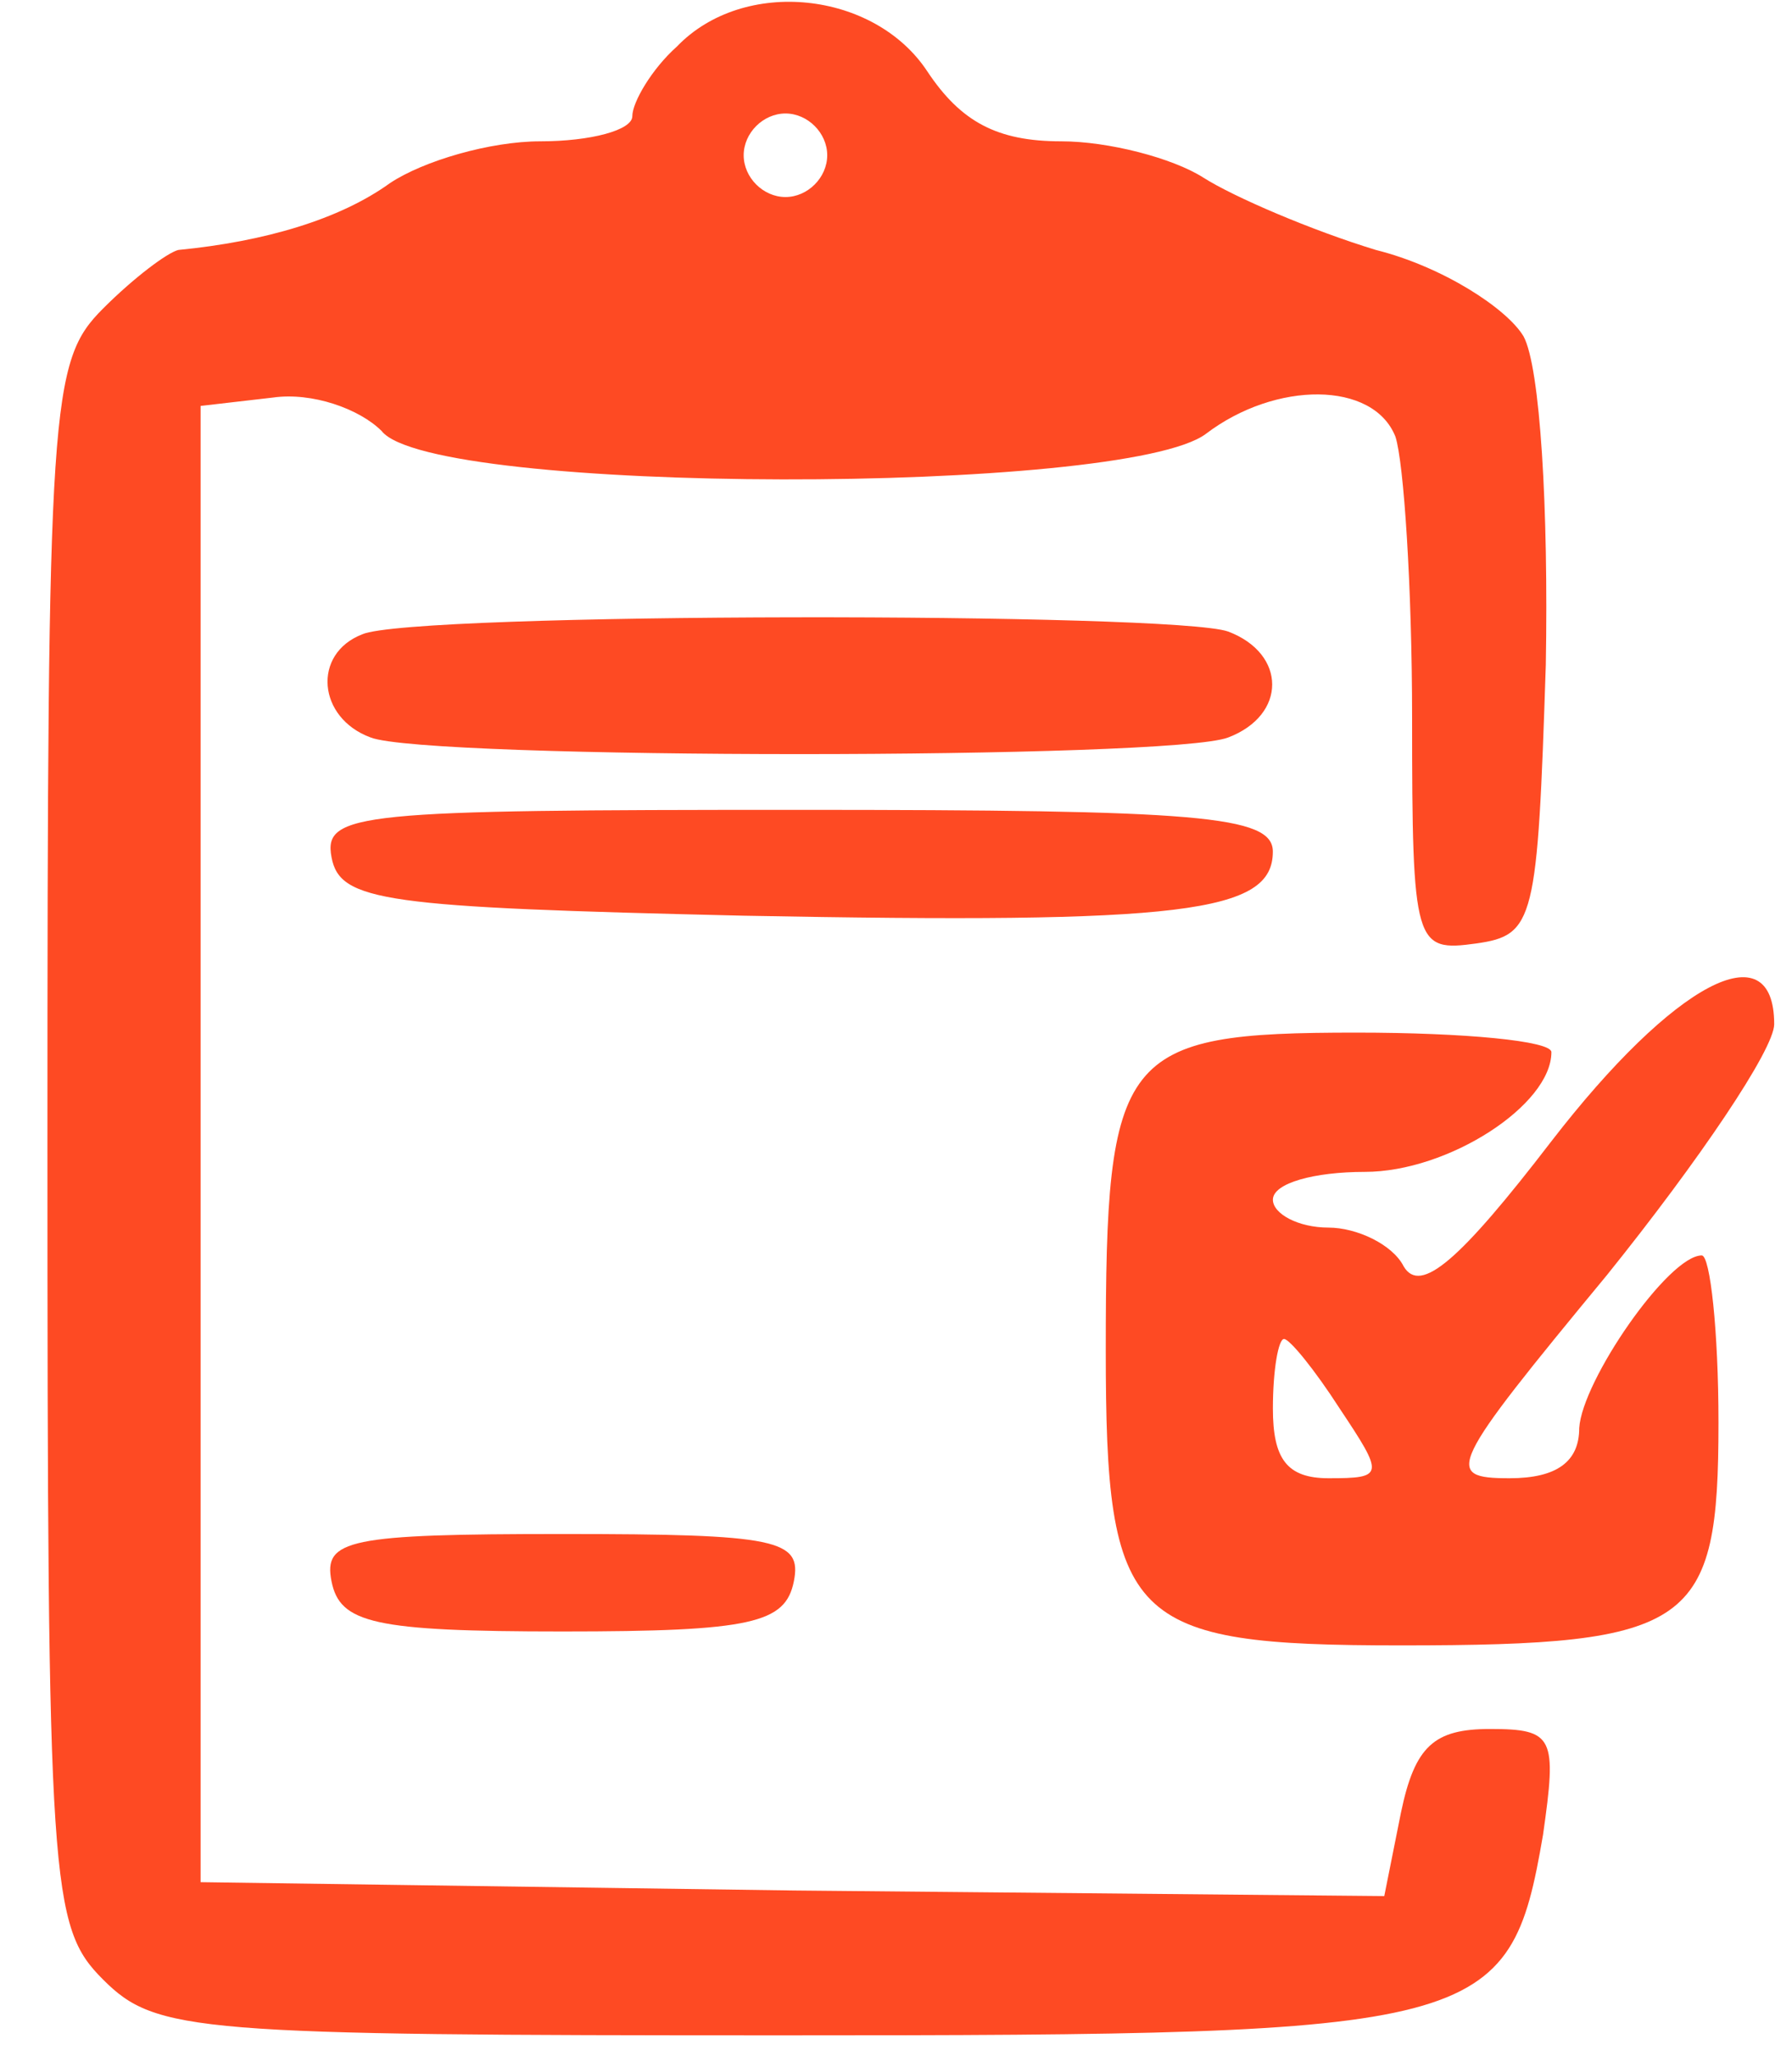
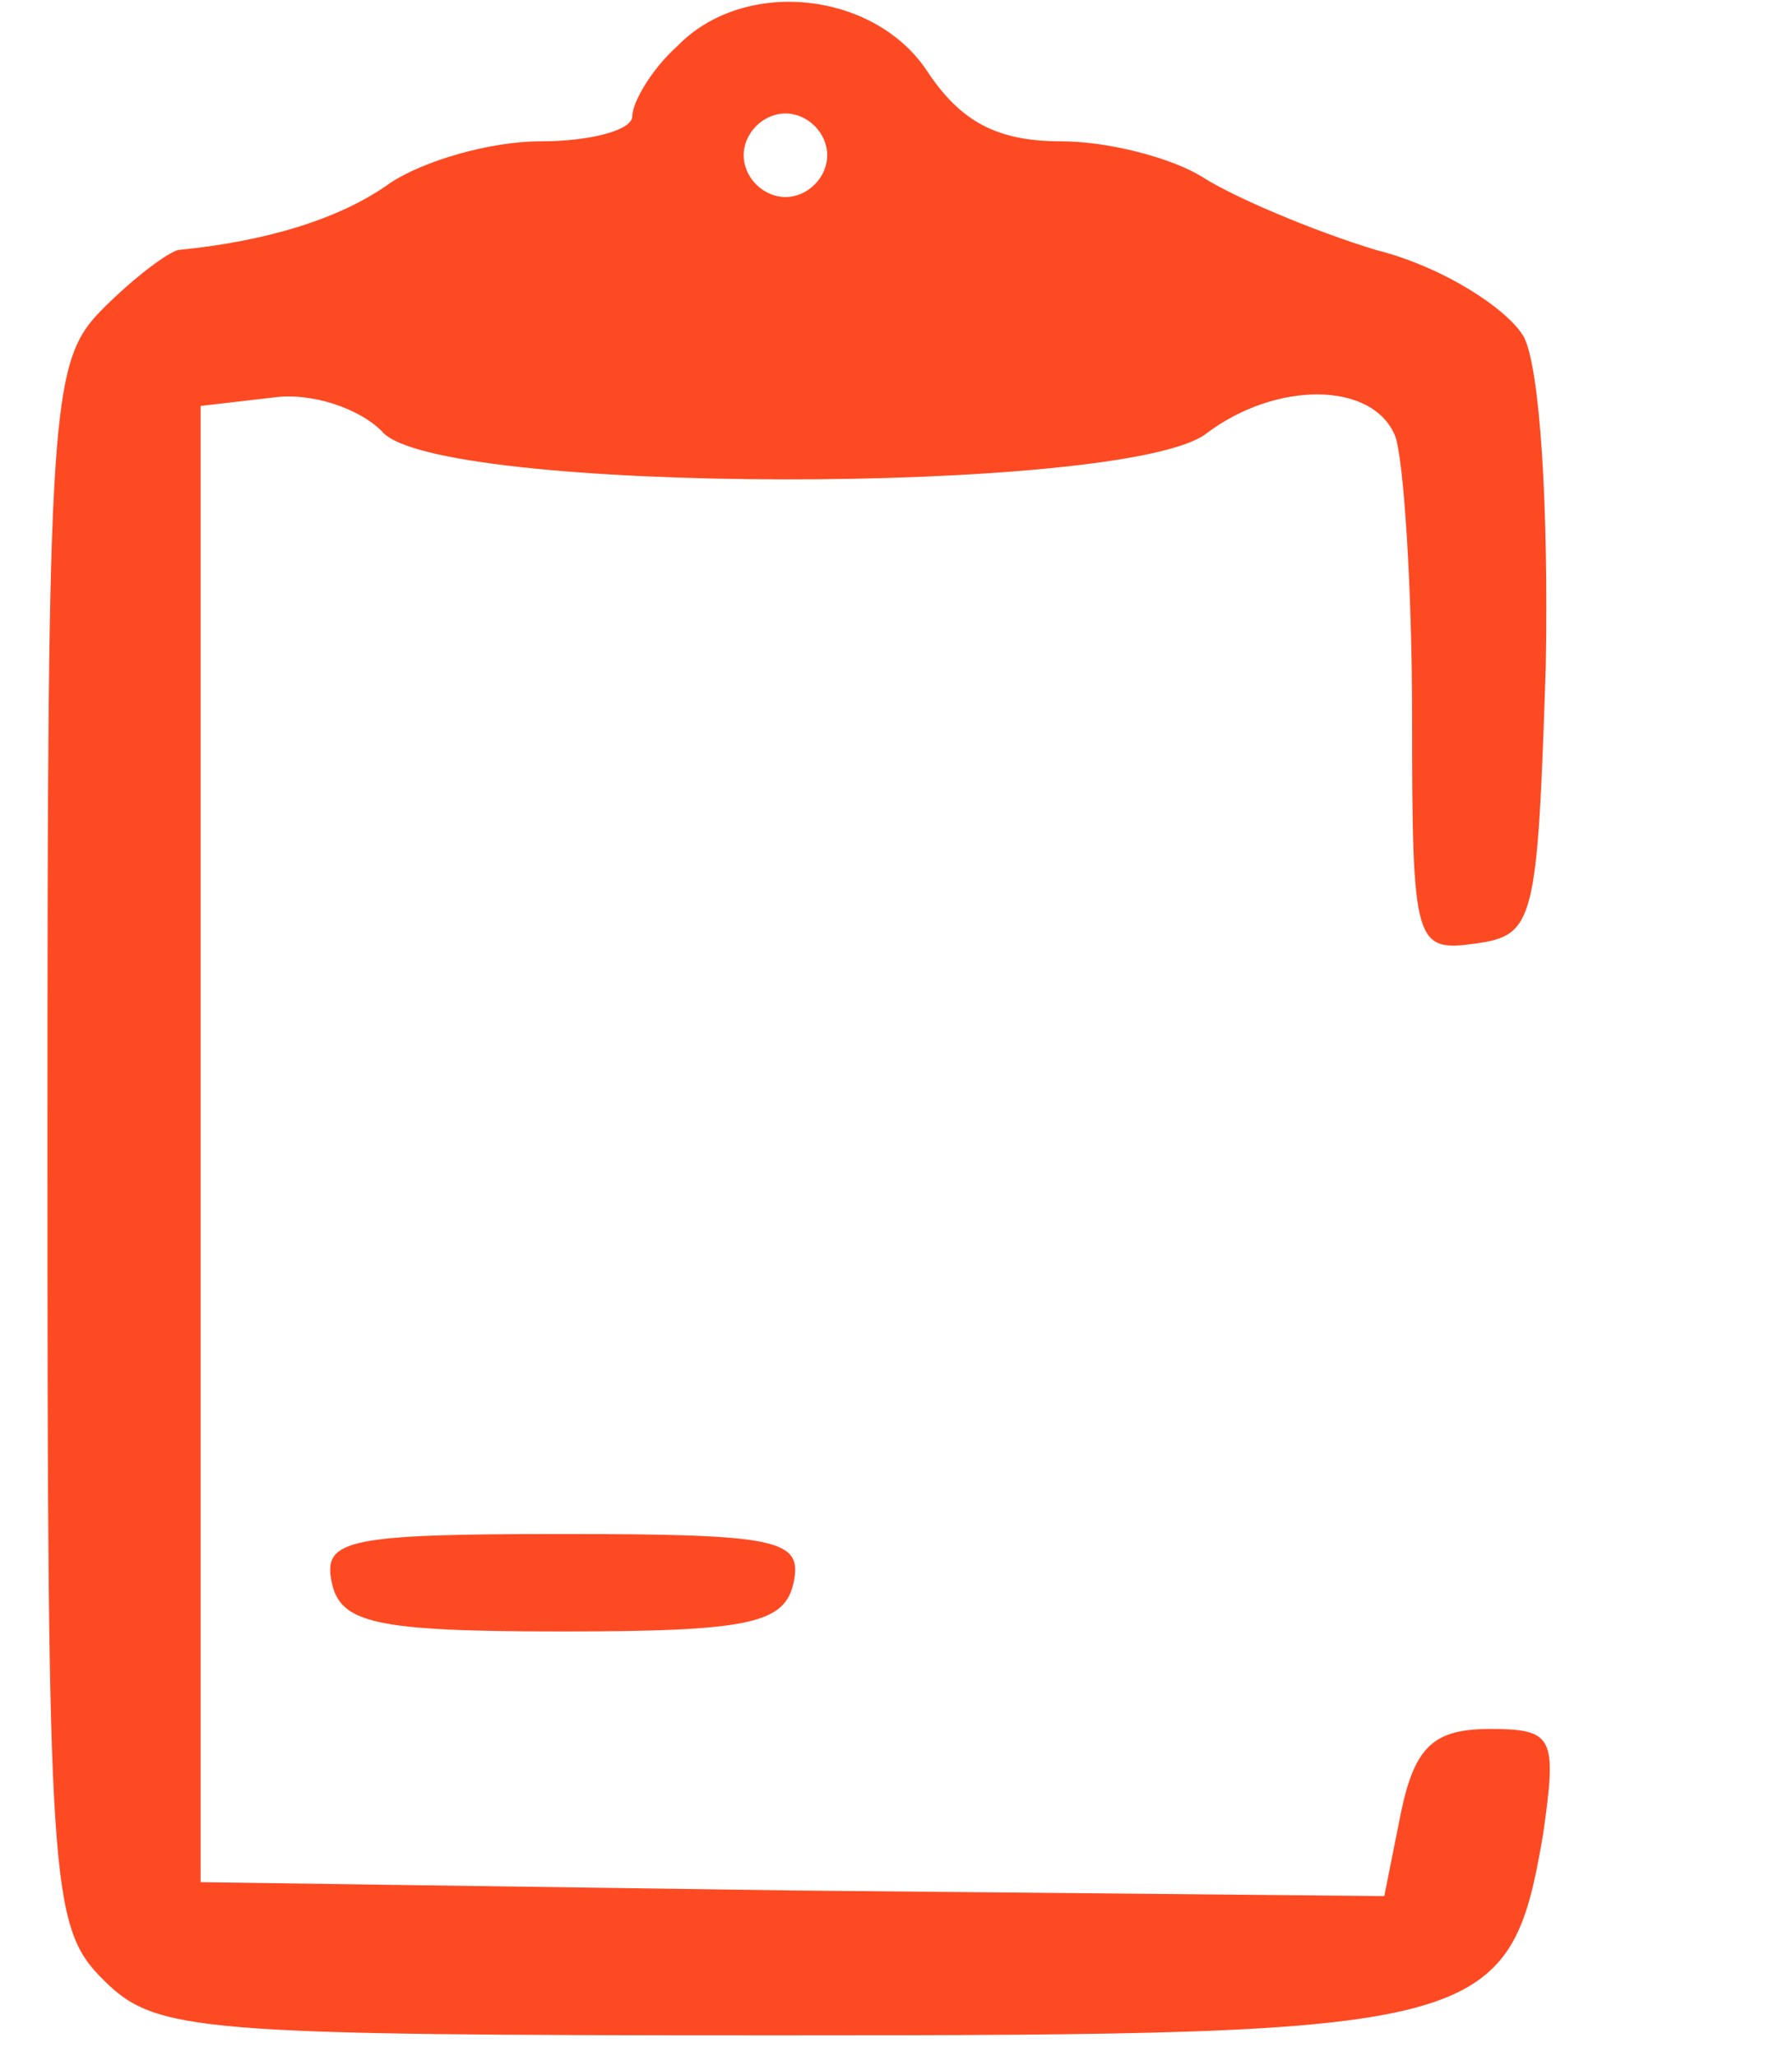
<svg xmlns="http://www.w3.org/2000/svg" width="34" height="39" viewBox="0 0 34 39" fill="none">
  <path d="M12.842 0.884C12.367 1.307 11.997 1.941 11.997 2.205C11.997 2.47 11.204 2.681 10.253 2.681C9.302 2.681 8.034 3.051 7.399 3.474C6.448 4.161 5.022 4.583 3.383 4.742C3.172 4.795 2.538 5.27 1.957 5.852C0.953 6.856 0.9 7.595 0.9 21.704C0.9 35.813 0.953 36.553 1.957 37.556C2.961 38.56 3.7 38.613 14.85 38.613C28.166 38.613 28.642 38.508 29.276 34.809C29.54 32.959 29.487 32.801 28.272 32.801C27.215 32.801 26.845 33.118 26.581 34.386L26.264 35.971L15.061 35.865L3.806 35.707V21.704V7.701L5.18 7.542C5.92 7.437 6.818 7.754 7.241 8.177C8.192 9.392 21.35 9.392 22.882 8.229C24.203 7.225 26.052 7.225 26.475 8.282C26.634 8.758 26.792 11.136 26.792 13.619C26.792 17.952 26.845 18.058 28.008 17.899C29.117 17.741 29.17 17.477 29.329 12.615C29.381 9.656 29.223 6.961 28.906 6.38C28.589 5.852 27.373 5.059 26.105 4.742C24.89 4.372 23.41 3.738 22.829 3.368C22.248 2.998 21.032 2.681 20.134 2.681C18.919 2.681 18.232 2.311 17.598 1.36C16.594 -0.172 14.11 -0.437 12.842 0.884ZM15.695 2.945C15.695 3.368 15.326 3.738 14.903 3.738C14.48 3.738 14.11 3.368 14.11 2.945C14.11 2.523 14.48 2.153 14.903 2.153C15.326 2.153 15.695 2.523 15.695 2.945Z" fill="#FE4A23" />
-   <path d="M6.872 12.034C5.92 12.404 6.026 13.62 7.03 13.99C8.087 14.412 22.248 14.412 23.305 13.99C24.415 13.567 24.415 12.404 23.305 11.982C22.301 11.612 7.823 11.612 6.872 12.034Z" fill="#FE4A23" />
-   <path d="M6.29 16.262C6.448 17.107 7.294 17.213 14.11 17.372C22.459 17.53 24.15 17.319 24.15 16.156C24.15 15.469 22.723 15.364 15.114 15.364C6.818 15.364 6.131 15.416 6.29 16.262Z" fill="#FE4A23" />
-   <path d="M29.435 21.651C27.691 23.923 26.951 24.557 26.634 24.028C26.423 23.606 25.736 23.289 25.207 23.289C24.626 23.289 24.151 23.024 24.151 22.76C24.151 22.443 24.943 22.232 25.894 22.232C27.48 22.232 29.435 20.964 29.435 19.96C29.435 19.748 27.797 19.59 25.736 19.59C21.244 19.59 20.98 19.96 20.98 25.614C20.98 30.792 21.403 31.215 26.581 31.215C32.13 31.215 32.605 30.845 32.605 26.988C32.605 25.244 32.447 23.817 32.288 23.817C31.654 23.817 30.016 26.195 29.963 27.093C29.963 27.727 29.54 28.044 28.642 28.044C27.374 28.044 27.48 27.833 30.491 24.187C32.235 22.02 33.662 19.907 33.662 19.431C33.662 17.635 31.76 18.639 29.435 21.651ZM25.419 26.723C26.264 27.991 26.264 28.044 25.207 28.044C24.415 28.044 24.151 27.674 24.151 26.723C24.151 25.983 24.256 25.402 24.362 25.402C24.468 25.402 24.943 25.983 25.419 26.723Z" fill="#FE4A23" />
  <path d="M6.29 30C6.449 30.793 7.083 30.951 10.676 30.951C14.269 30.951 14.903 30.793 15.062 30C15.22 29.207 14.745 29.102 10.676 29.102C6.607 29.102 6.132 29.207 6.29 30Z" fill="#FE4A23" />
</svg>